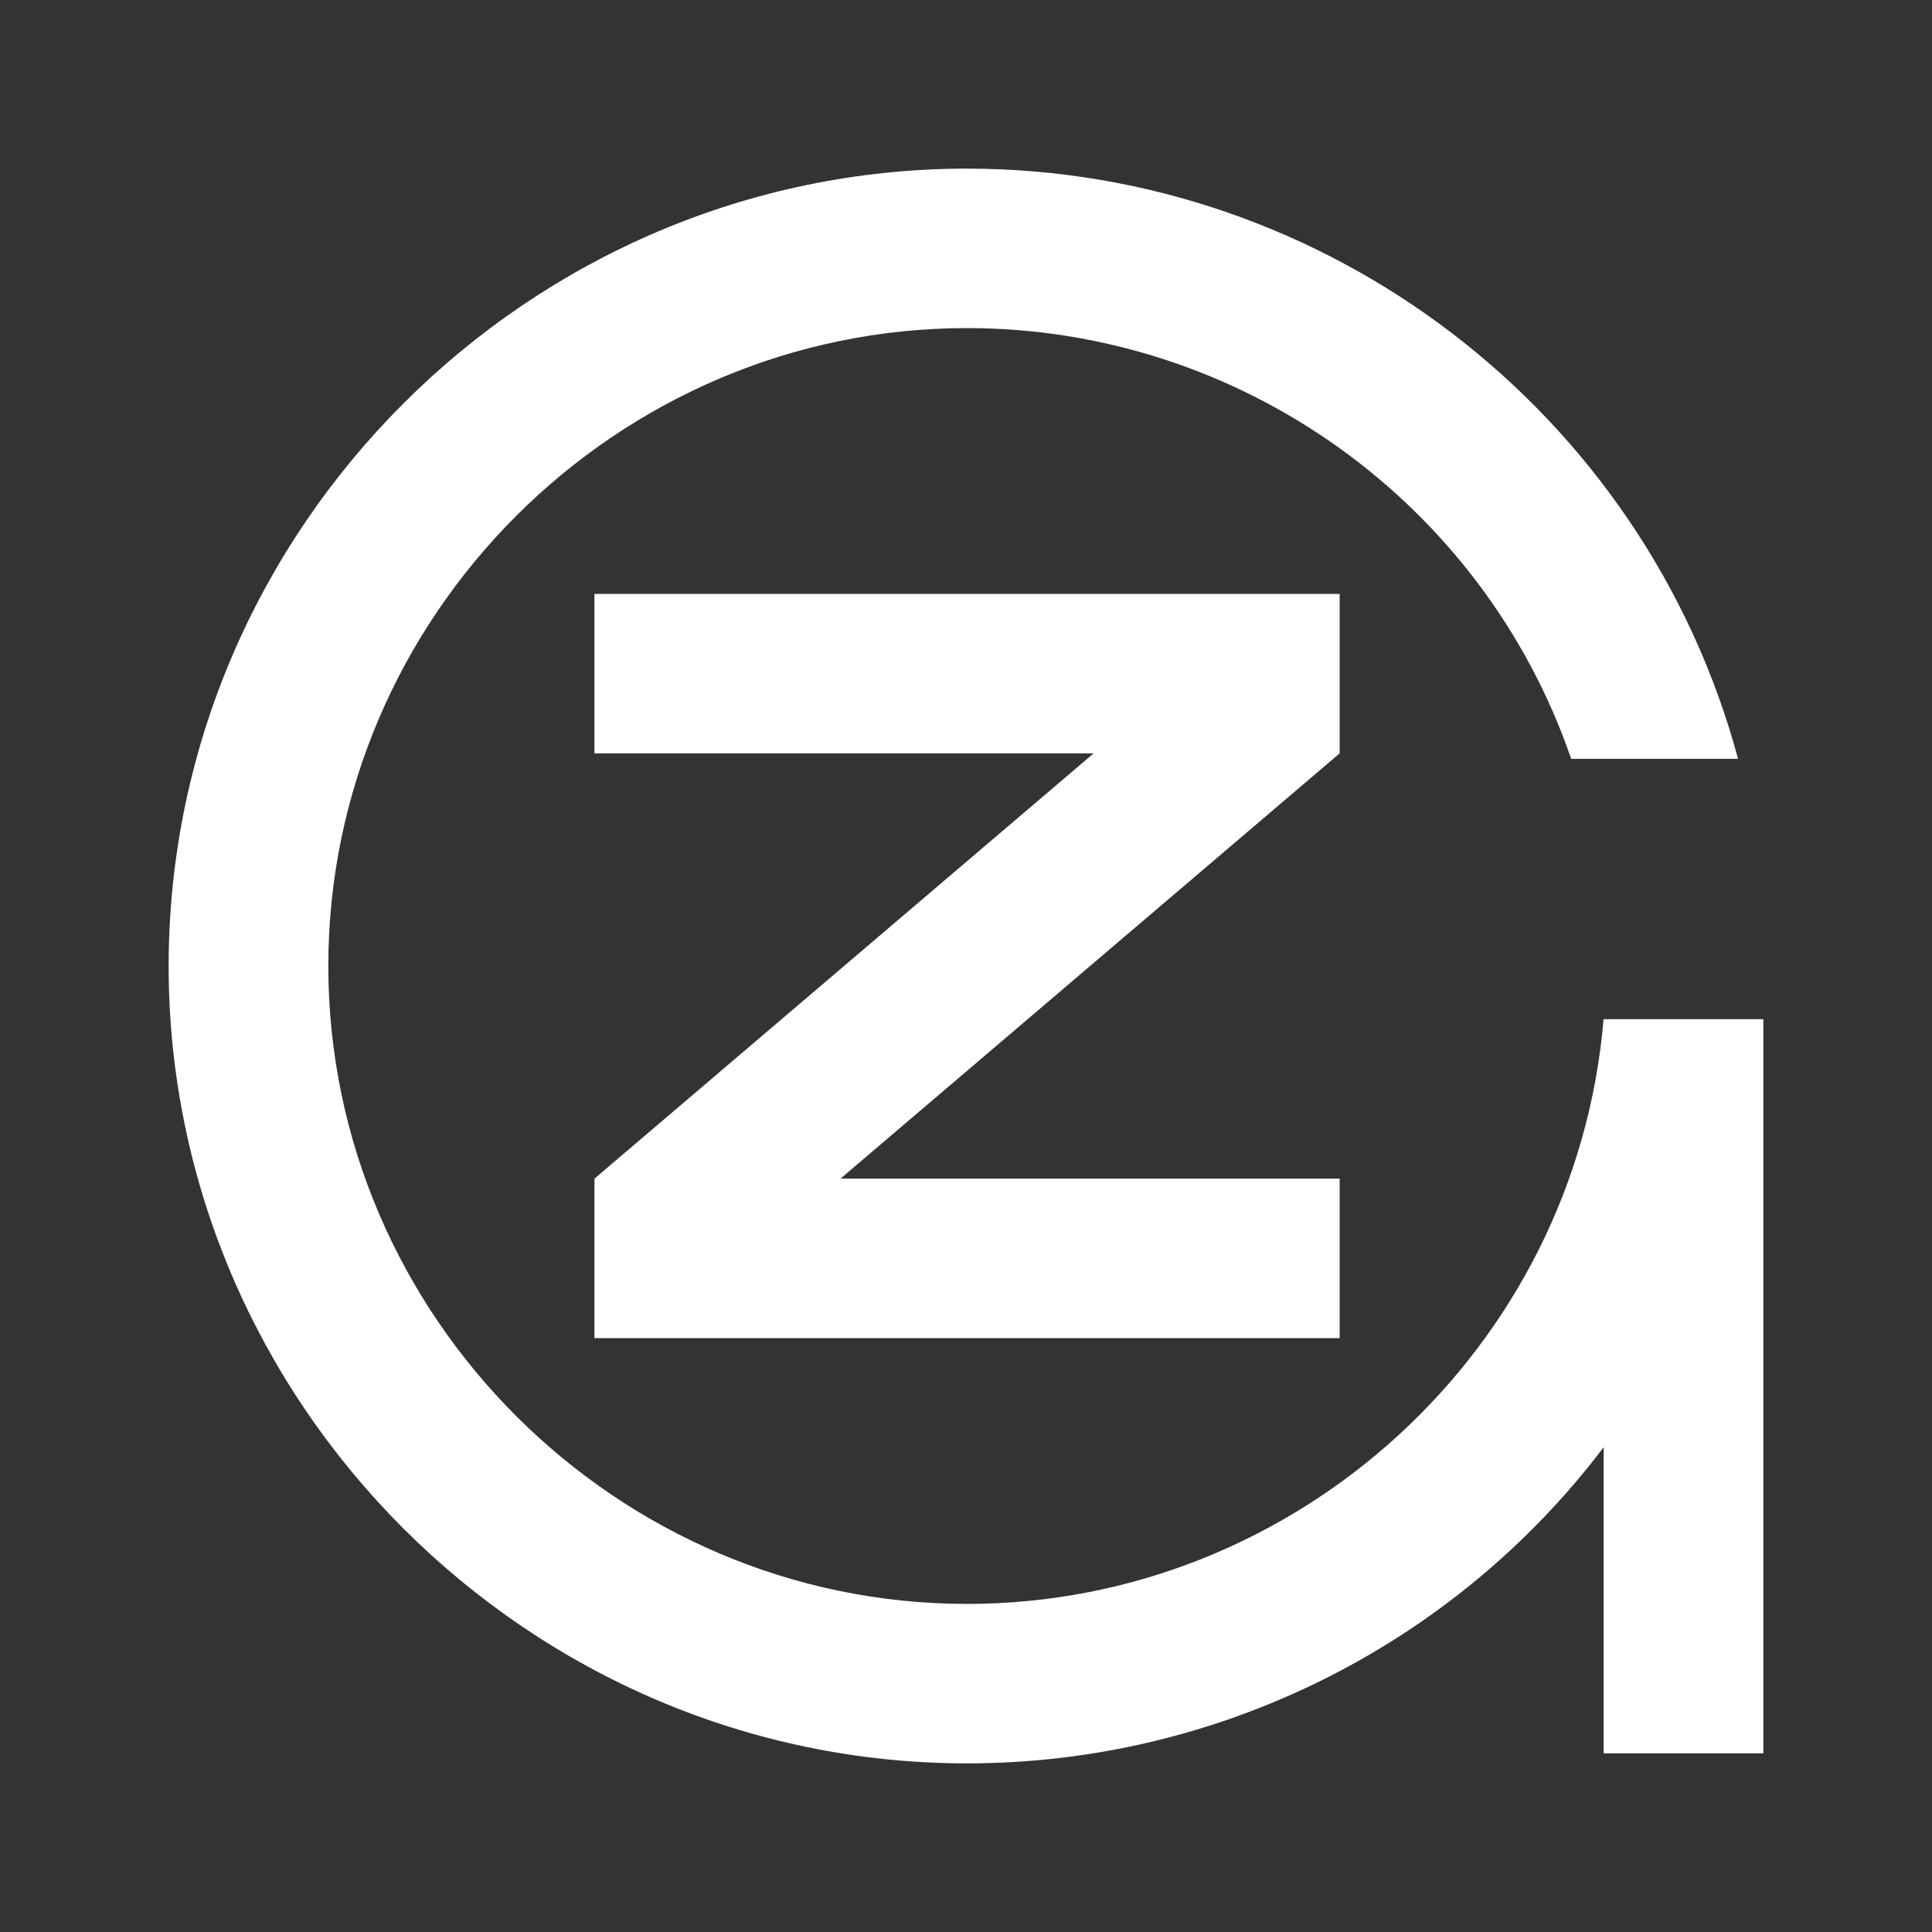
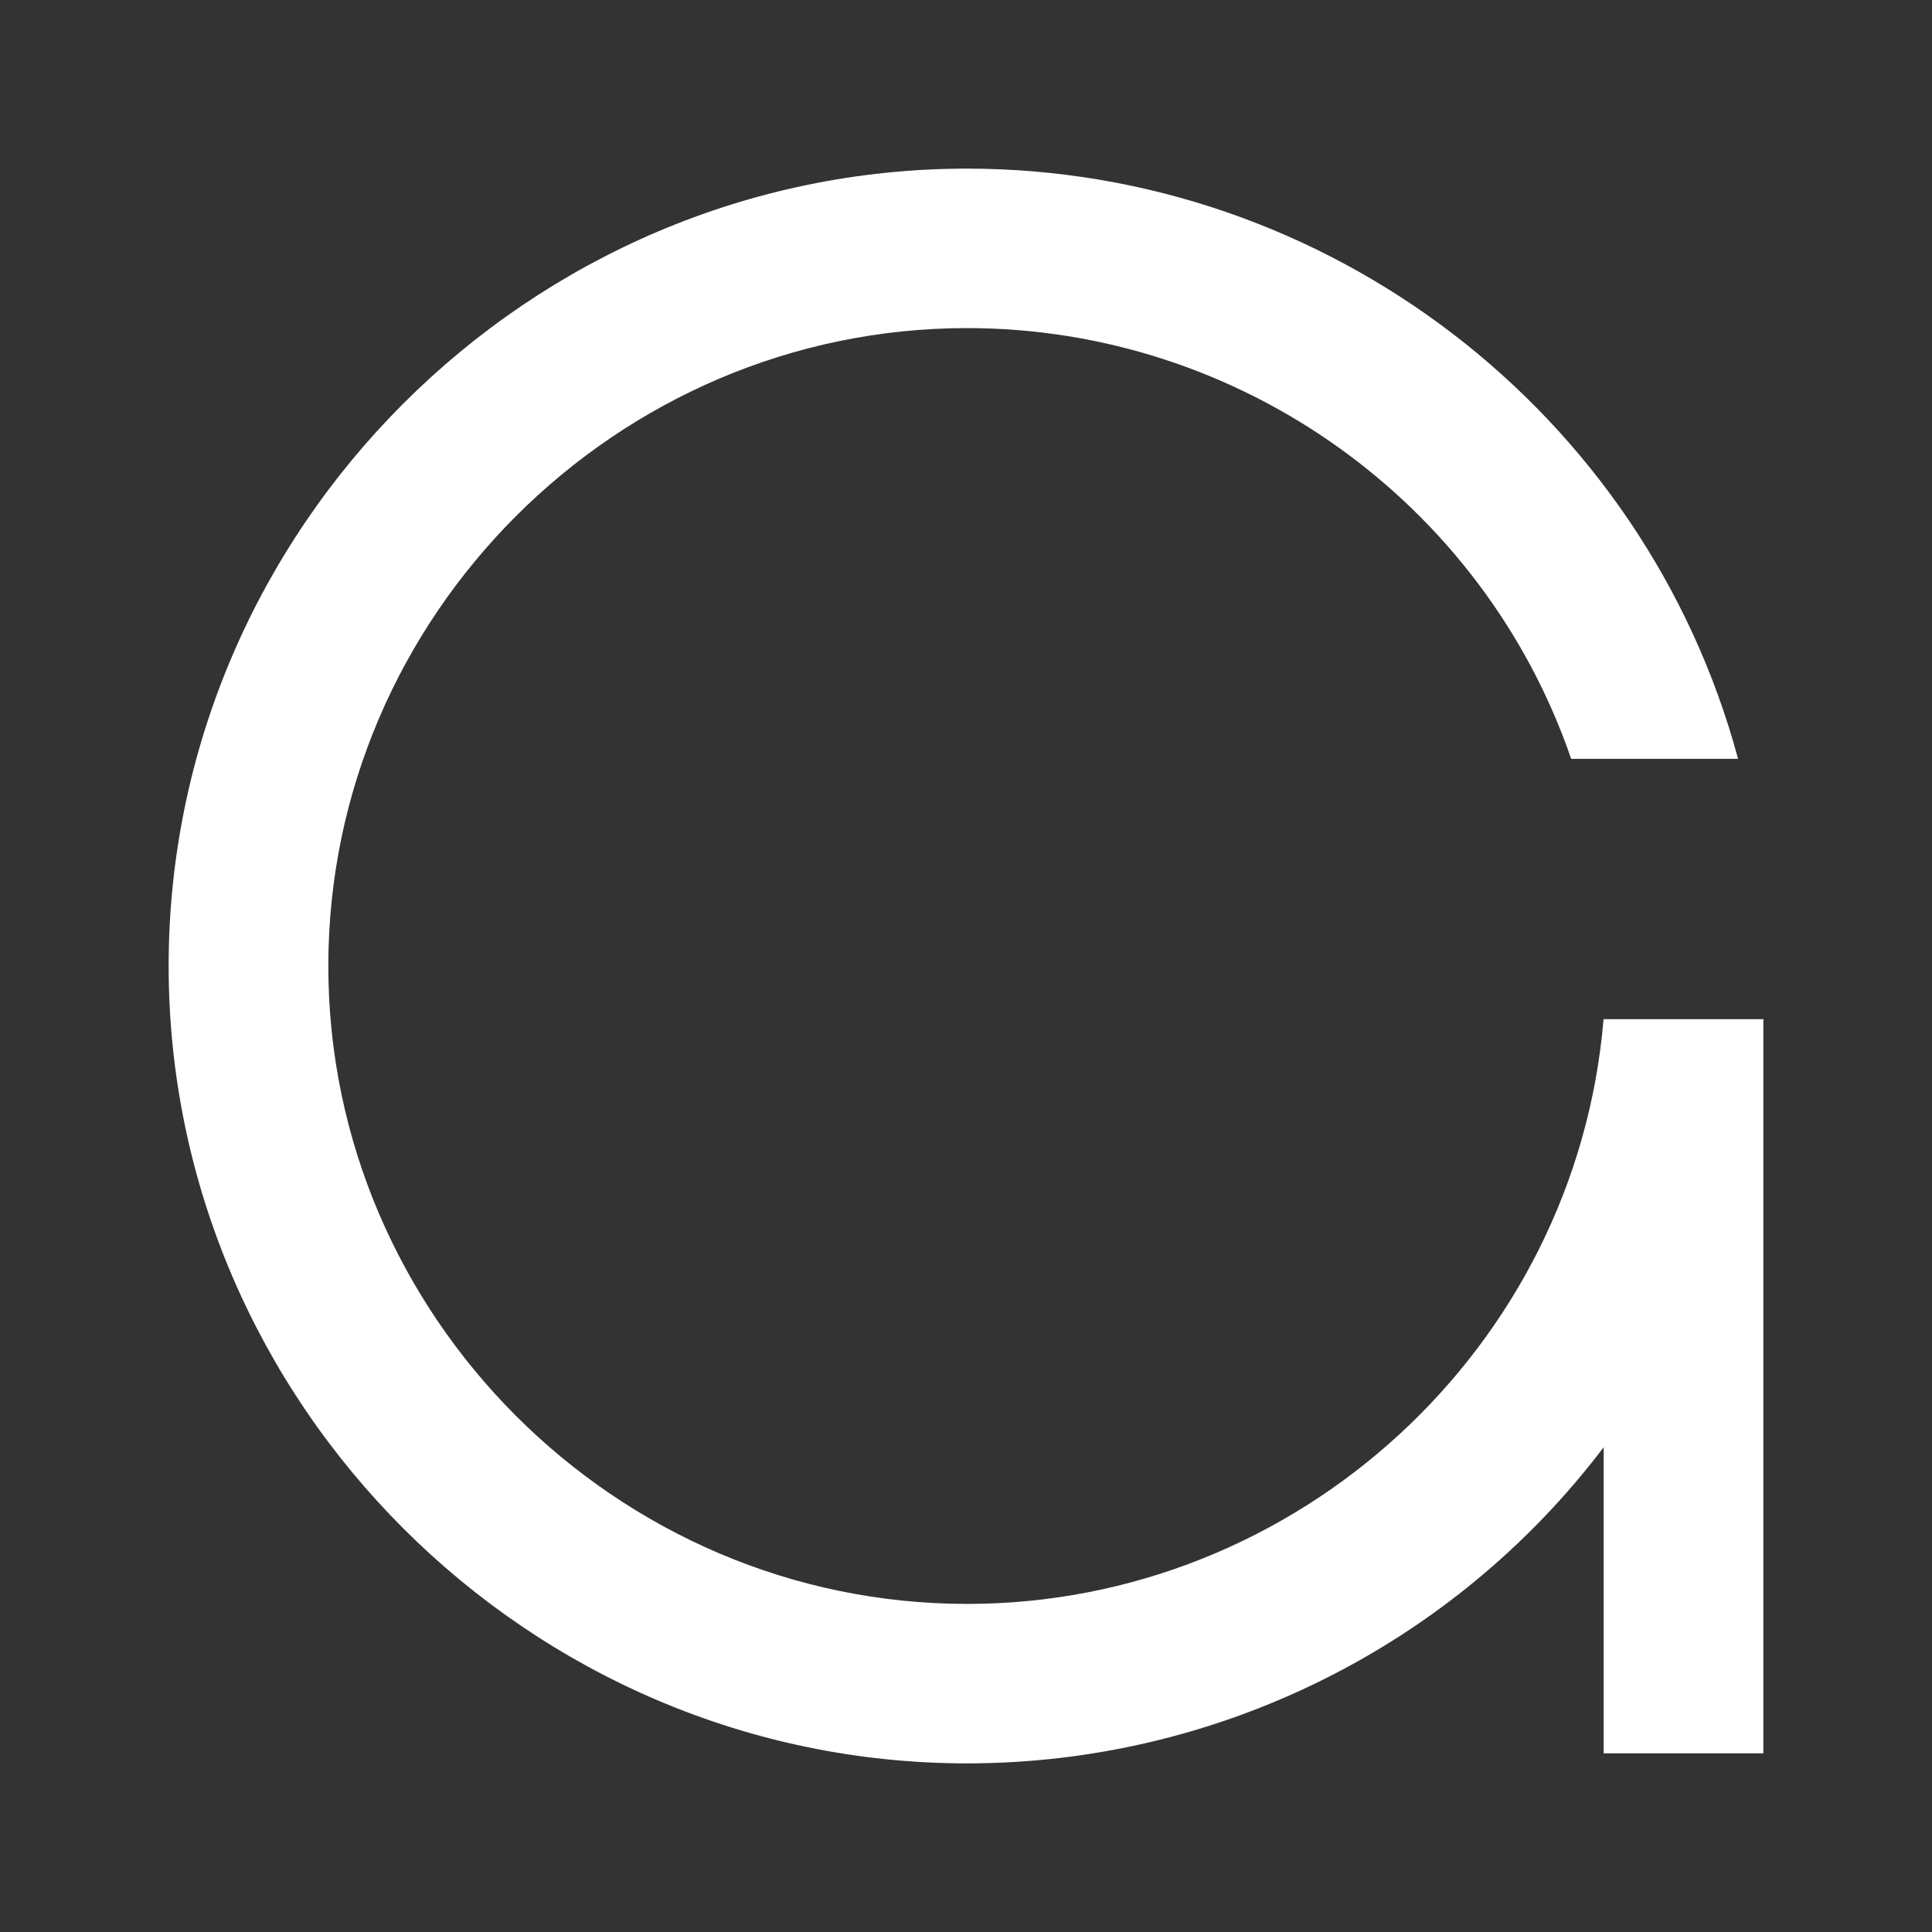
<svg xmlns="http://www.w3.org/2000/svg" width="100" height="100" viewBox="0 0 100 100" fill="none">
  <rect x="0" y="0" width="100" height="100" fill="#333333" stroke="none" />
  <path d="M81.324 39.278C76.749 25.973 64.141 16.982 50.054 16.982C31.918 16.982 16.994 31.887 16.994 50C16.994 68.113 31.918 83.018 50.054 83.018C67.154 83.018 81.575 69.769 83 52.751H91.271V90.751H83.006V74.908C75.2 85.208 62.989 91.272 50.054 91.272C27.384 91.272 8.729 72.641 8.729 50C8.729 27.359 27.384 8.728 50.054 8.728C68.685 8.728 85.121 21.311 89.962 39.278H81.324Z" fill="white" />
-   <path fill-rule="evenodd" clip-rule="evenodd" d="M30.769 30.74H69.34V38.994L43.504 61.006H69.34V69.26H30.769V61.006L56.605 38.994H30.769V30.74Z" fill="white" />
</svg>